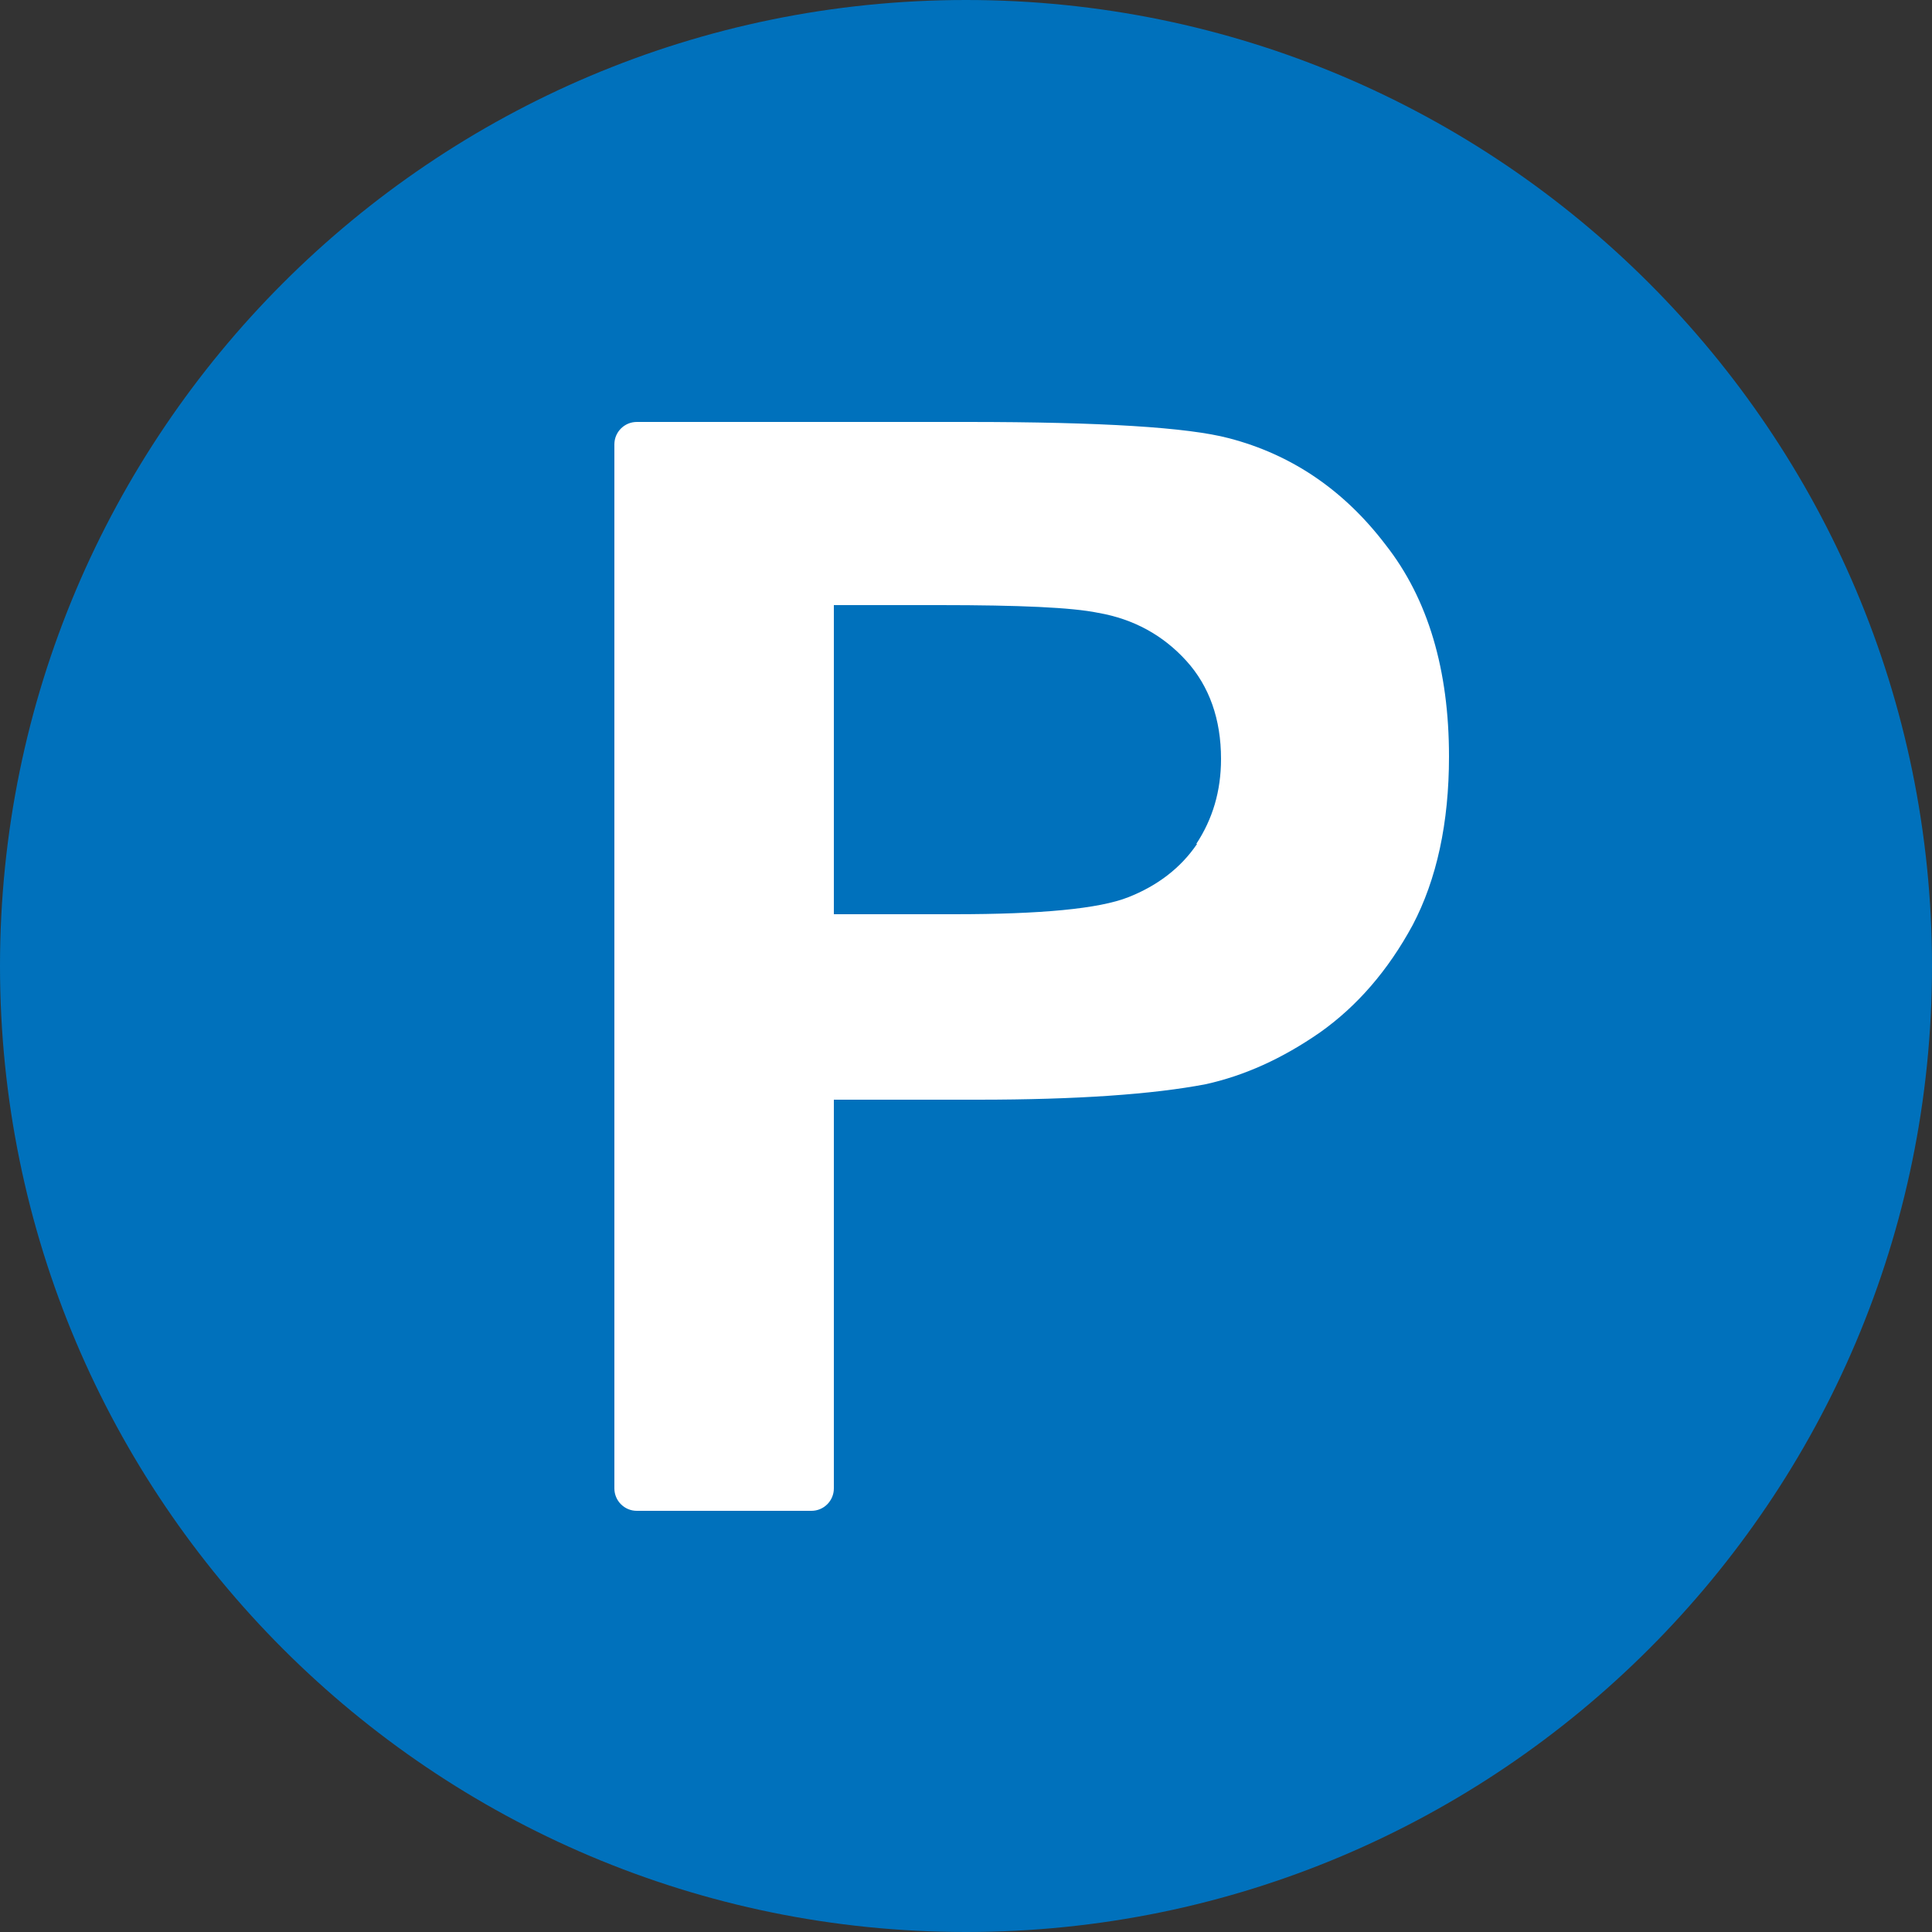
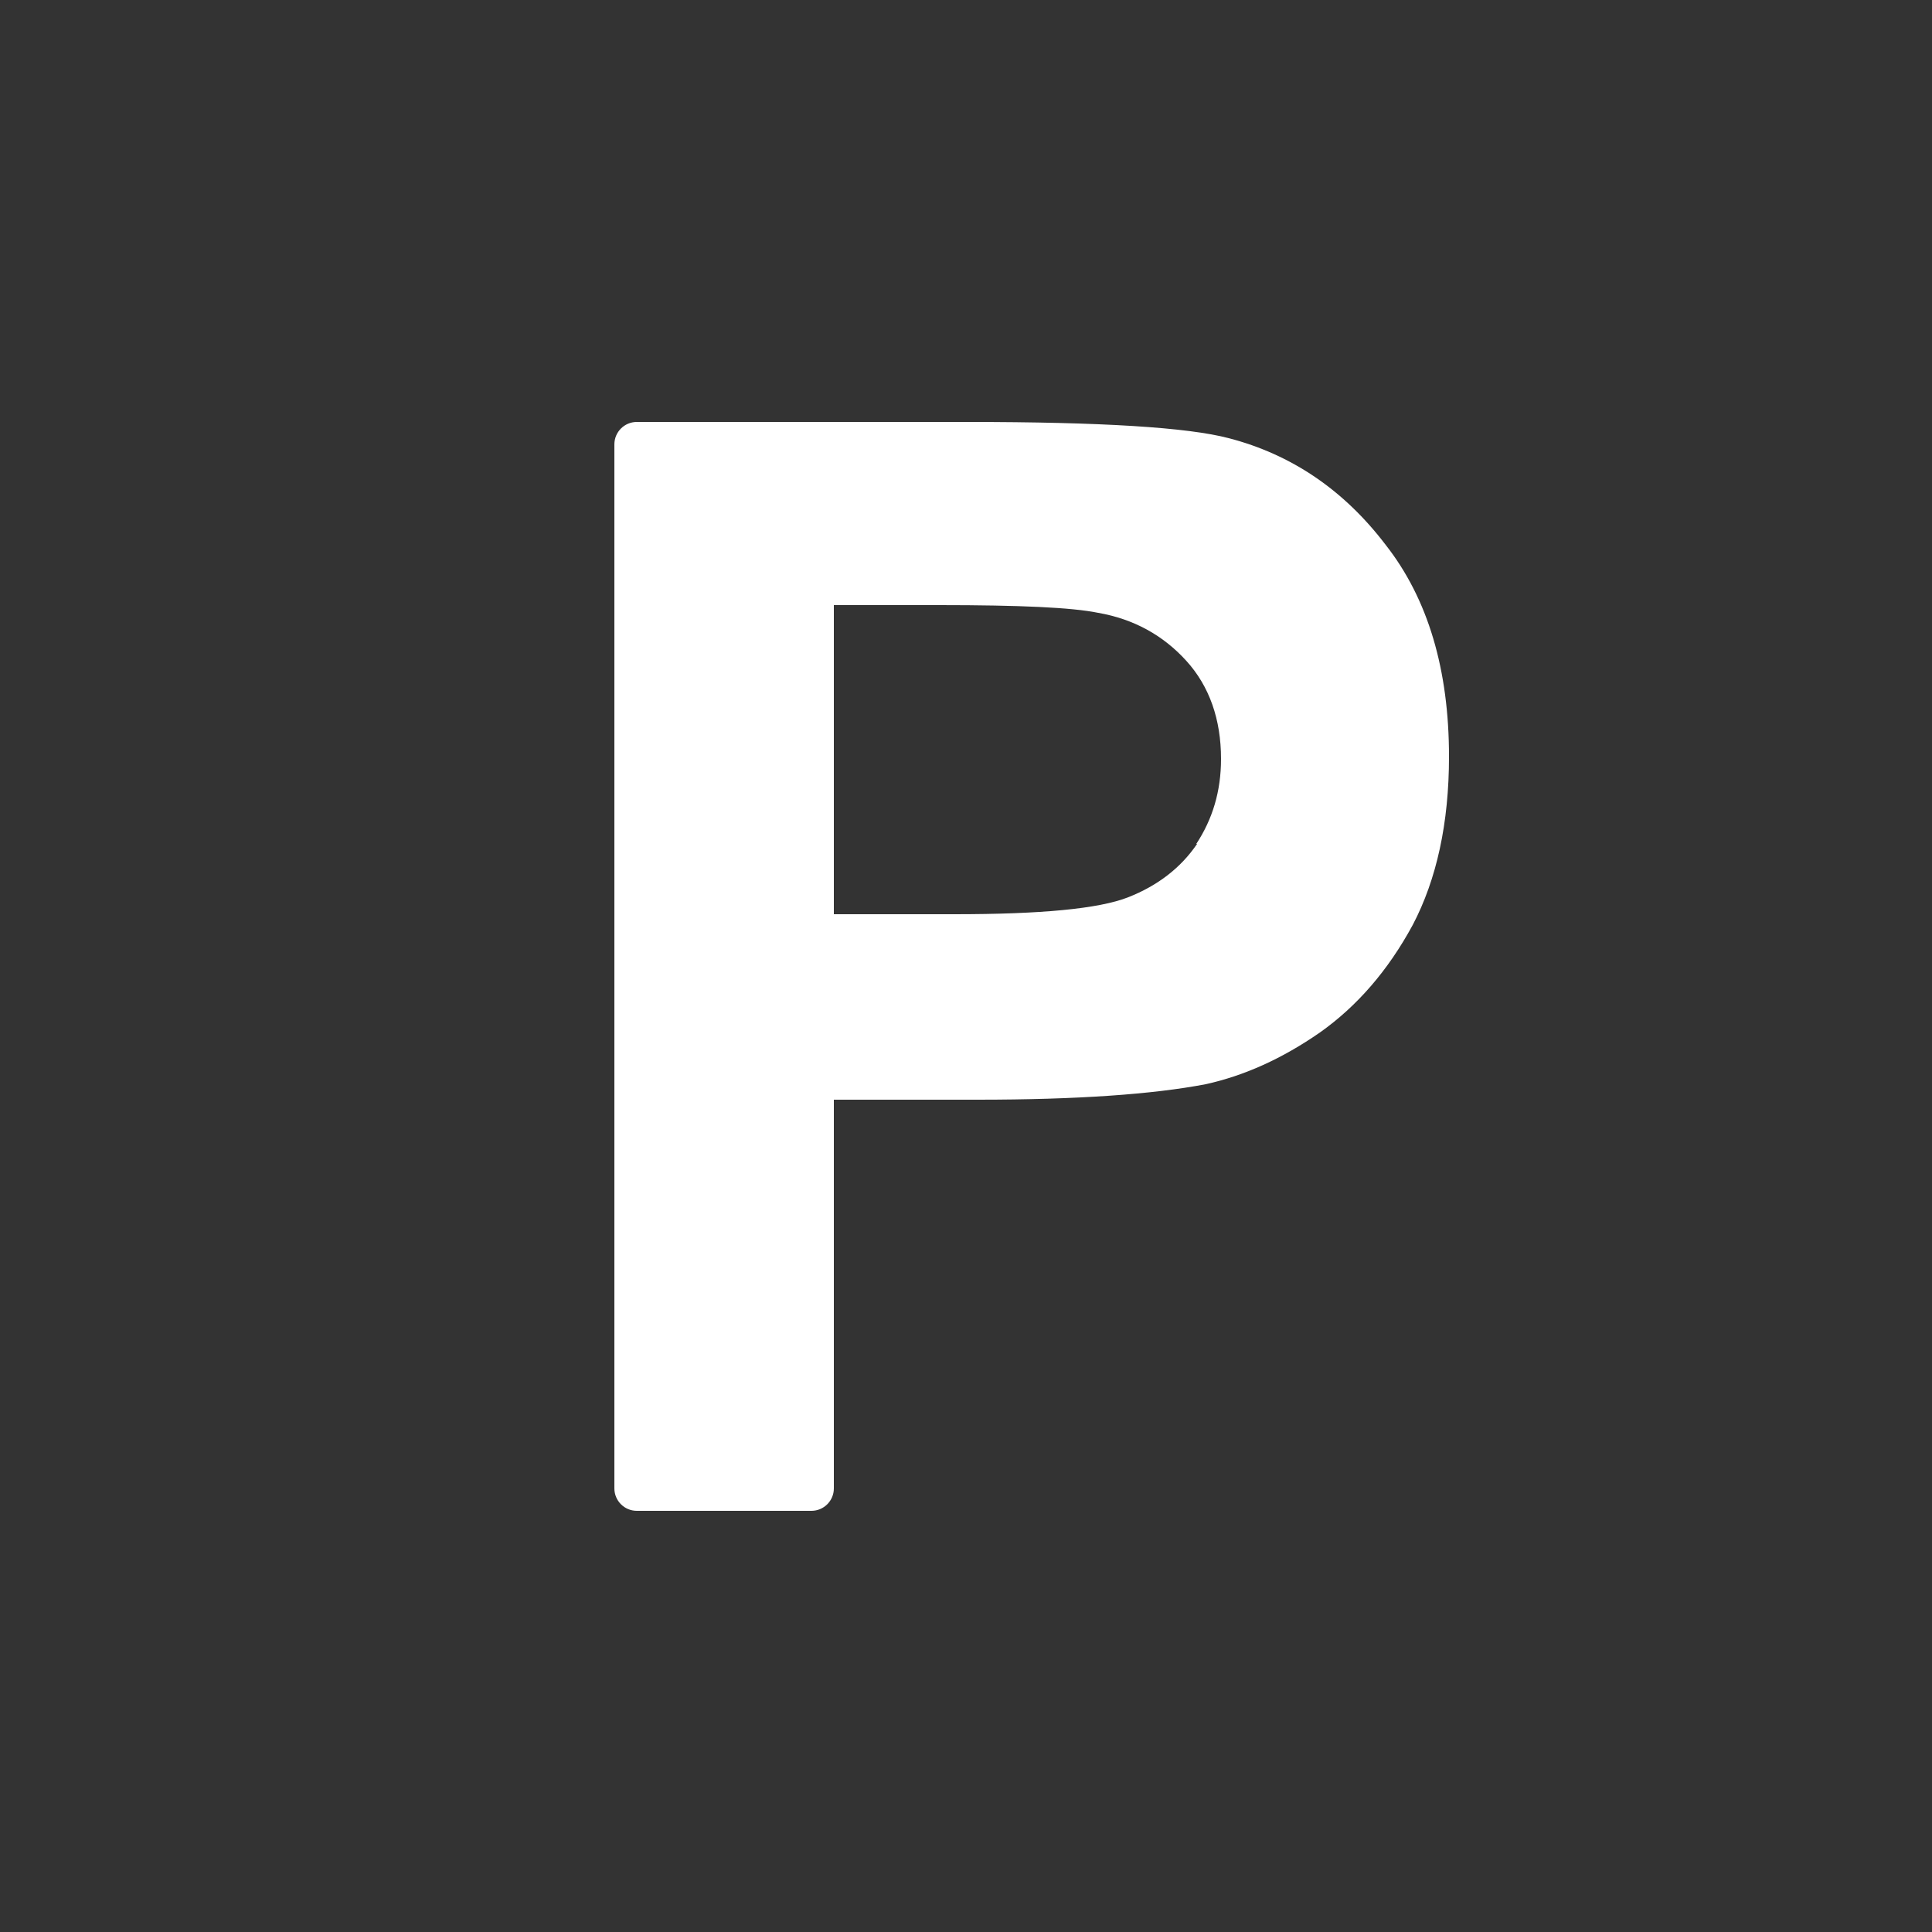
<svg xmlns="http://www.w3.org/2000/svg" width="25" height="25" viewBox="0 0 25 25" fill="none">
  <rect x="0" y="0" width="25" height="25" fill="#333333" stroke="none" />
  <g clip-path="url(#clip0_45_337)">
-     <path d="M12.5 0C5.6 0 0 5.6 0 12.5C0 19.4 5.6 25 12.5 25C19.4 25 25 19.4 25 12.5C25 5.6 19.4 0 12.5 0Z" fill="#0071BC" />
    <path d="M15.9 5.67C15.37 5.53 14.25 5.46 12.52 5.46H8.24C8.08 5.46 7.95 5.59 7.95 5.75V19.26C7.95 19.42 8.08 19.55 8.24 19.55H10.5C10.66 19.55 10.79 19.42 10.79 19.26V14.23H12.65C13.94 14.23 14.92 14.16 15.6 14.03C16.1 13.92 16.59 13.7 17.08 13.36C17.56 13.02 17.96 12.56 18.28 11.97C18.59 11.38 18.75 10.65 18.75 9.79C18.75 8.67 18.48 7.75 17.93 7.05C17.39 6.34 16.71 5.88 15.9 5.67ZM15.49 10.92C15.28 11.23 14.98 11.46 14.6 11.61C14.22 11.76 13.47 11.83 12.35 11.83H10.79V7.83H12.16C13.19 7.83 13.87 7.86 14.21 7.93C14.67 8.01 15.05 8.22 15.35 8.55C15.65 8.88 15.8 9.31 15.8 9.82C15.8 10.24 15.69 10.6 15.48 10.92H15.49Z" fill="white" />
  </g>
  <defs>
    <clipPath id="clip0_45_337">
      <rect width="25" height="25" fill="white" />
    </clipPath>
  </defs>
</svg>